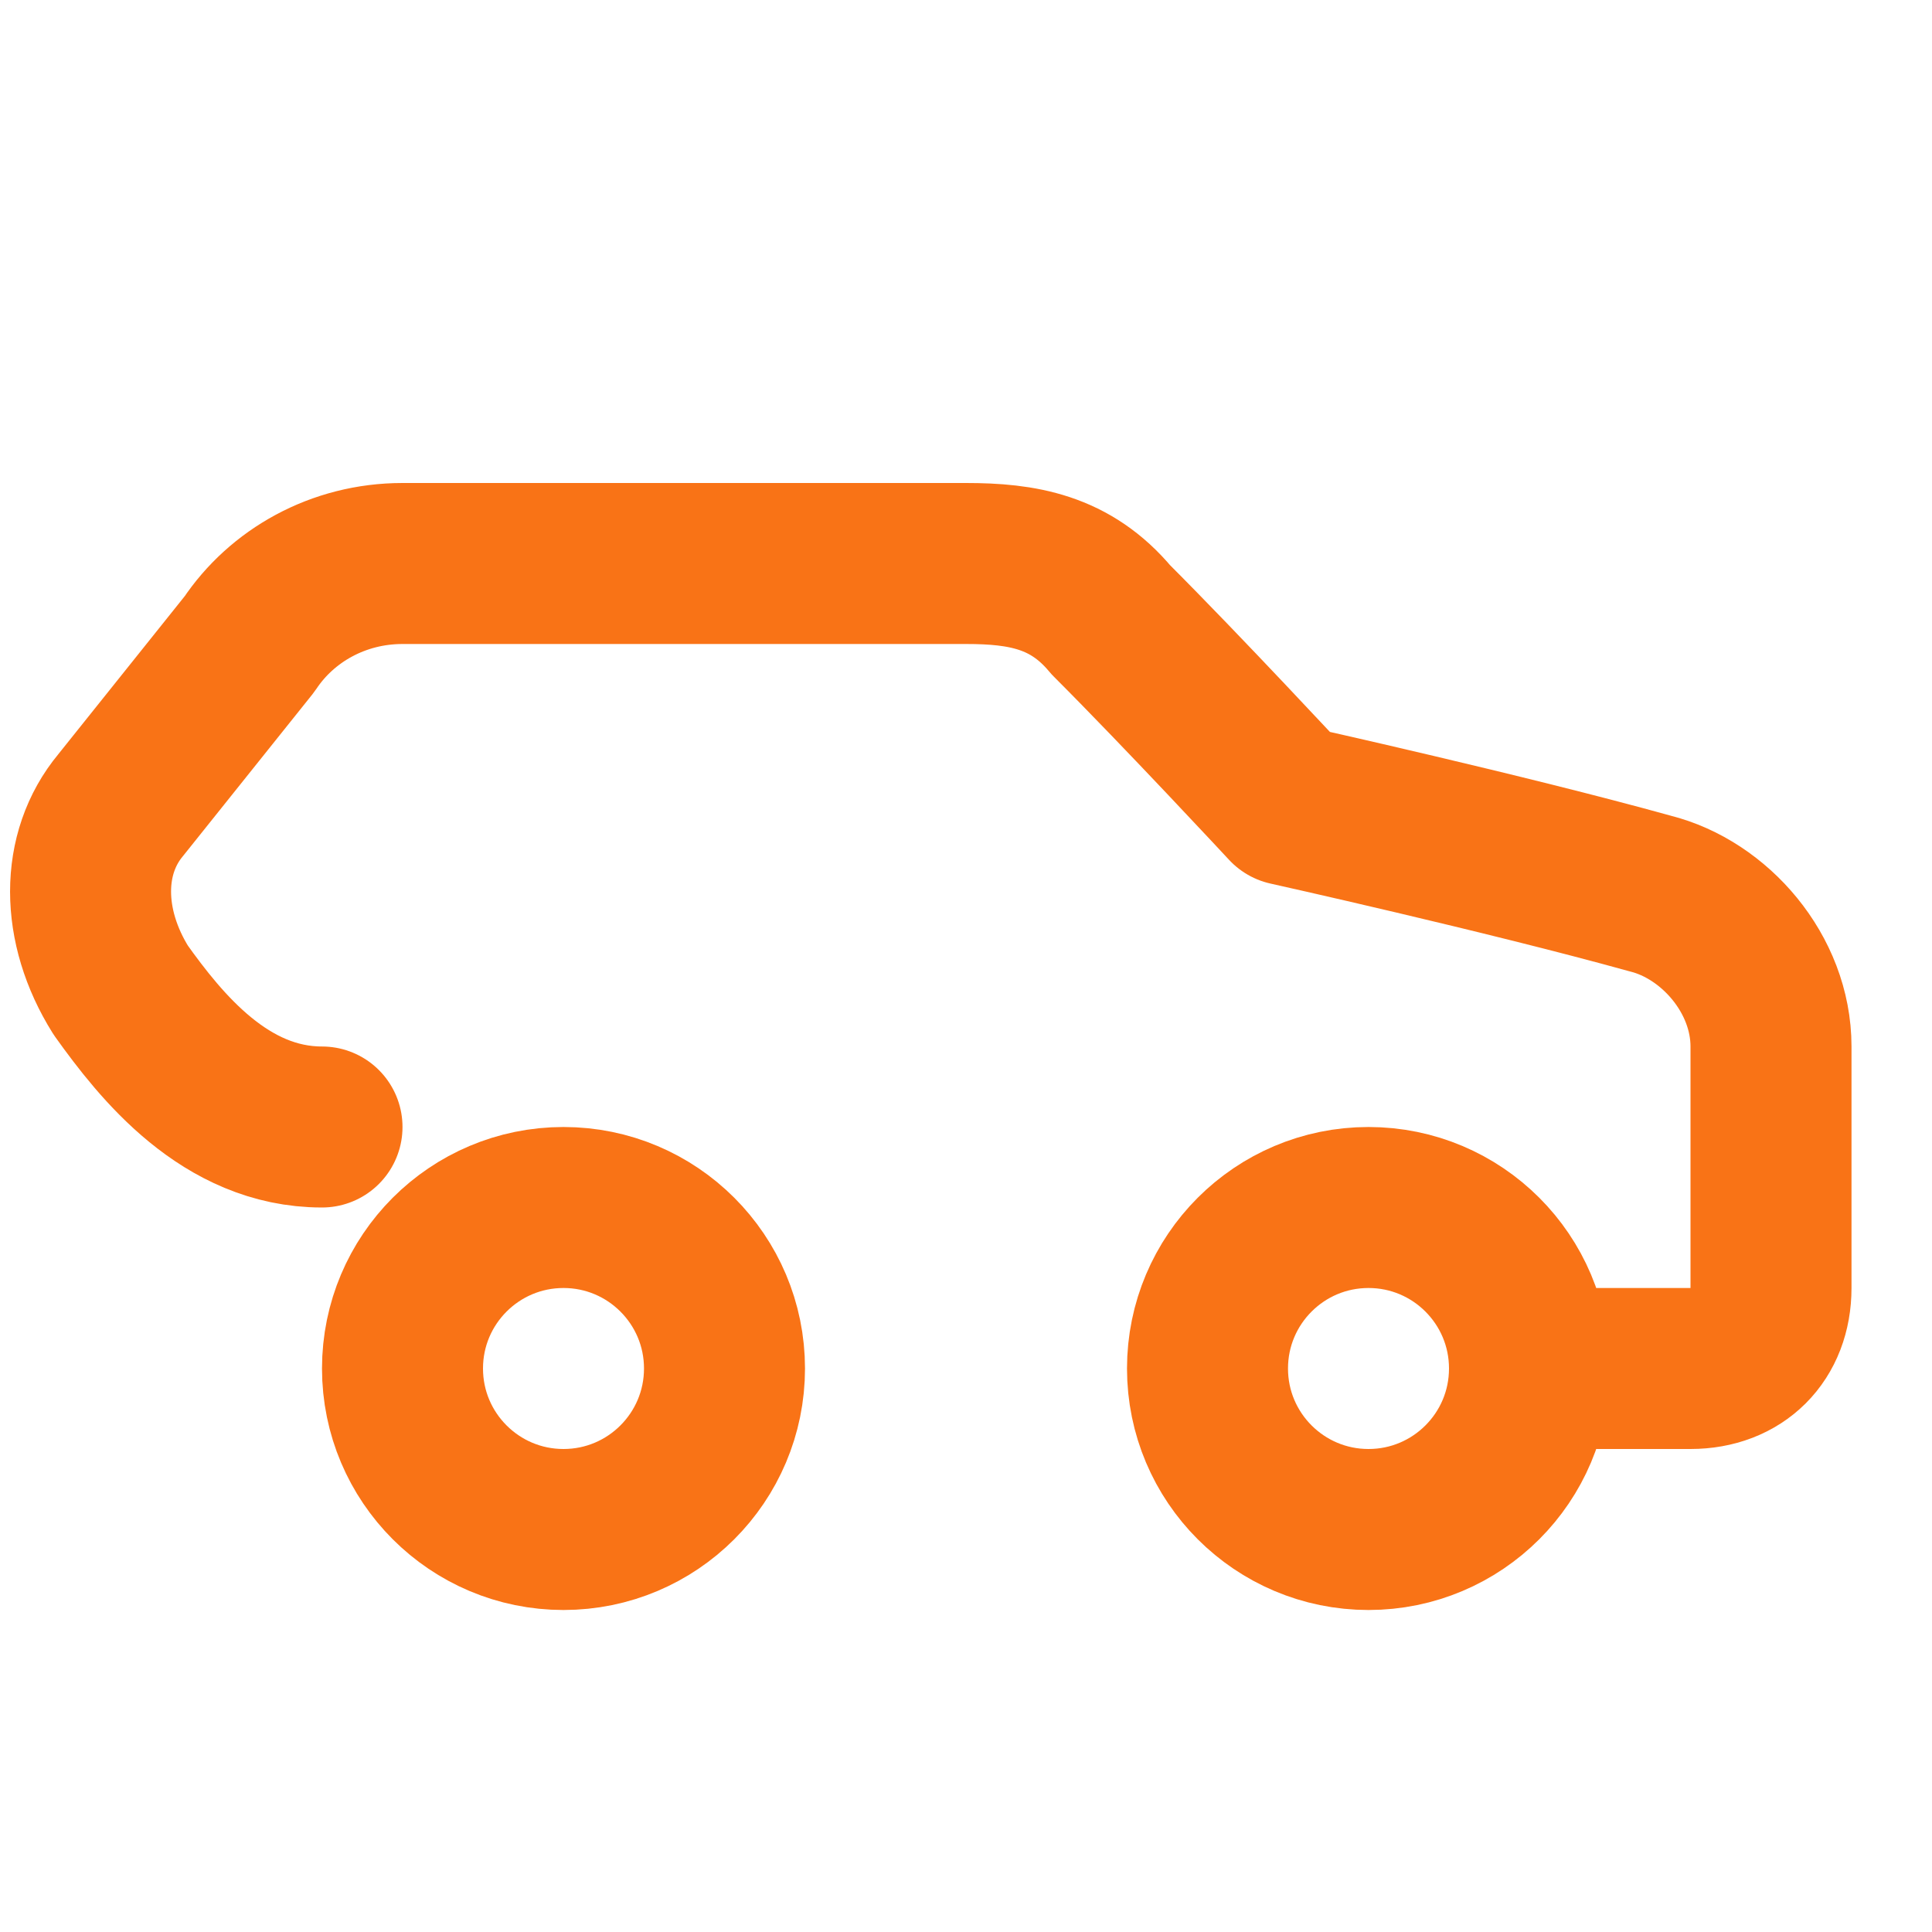
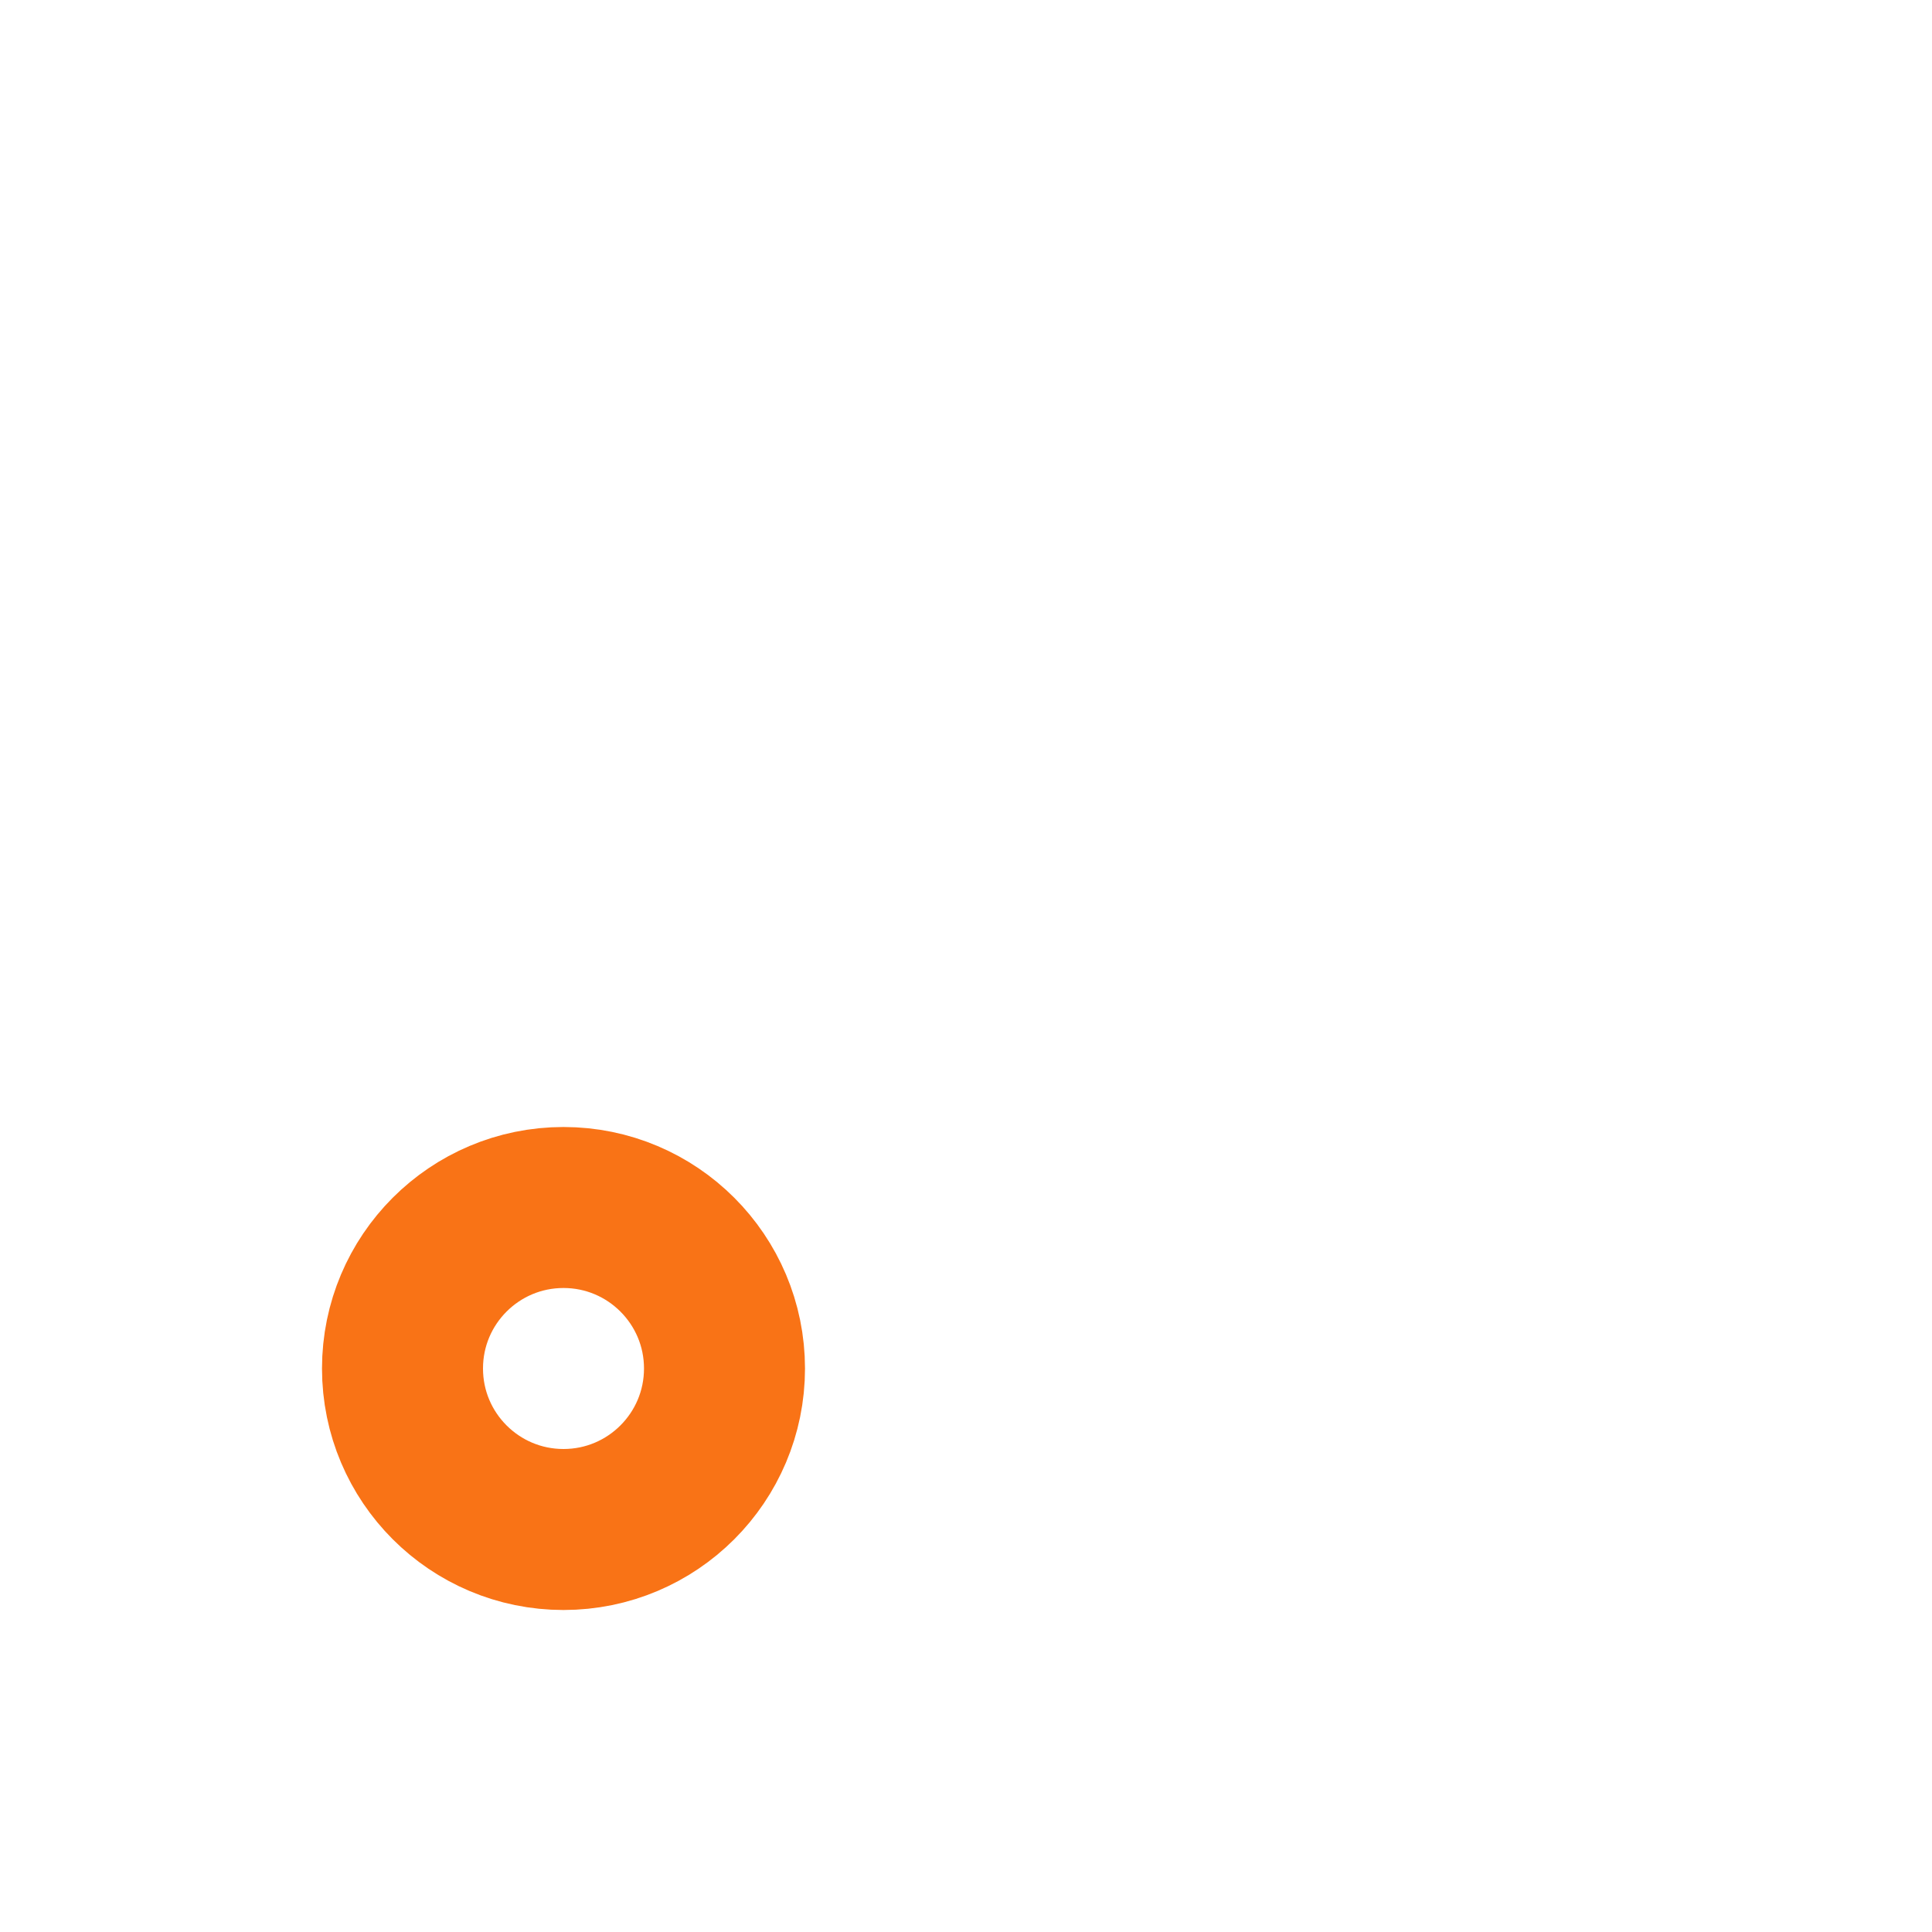
<svg xmlns="http://www.w3.org/2000/svg" width="32" height="32" viewBox="0 0 24 24" fill="none" stroke="#f97316" stroke-width="2" stroke-linecap="round" stroke-linejoin="round">
-   <path d="M19 17h2c.6 0 1-.4 1-1v-3c0-.9-.7-1.7-1.5-1.9C18.7 10.6 16 10 16 10s-1.3-1.4-2.2-2.3c-.5-.6-1.1-.7-1.8-.7H5c-.8 0-1.5.4-1.9 1L1.5 10c-.5.6-.5 1.5 0 2.3.5.7 1.3 1.7 2.5 1.7H4" />
  <circle cx="7" cy="17" r="2" />
-   <circle cx="17" cy="17" r="2" />
</svg>